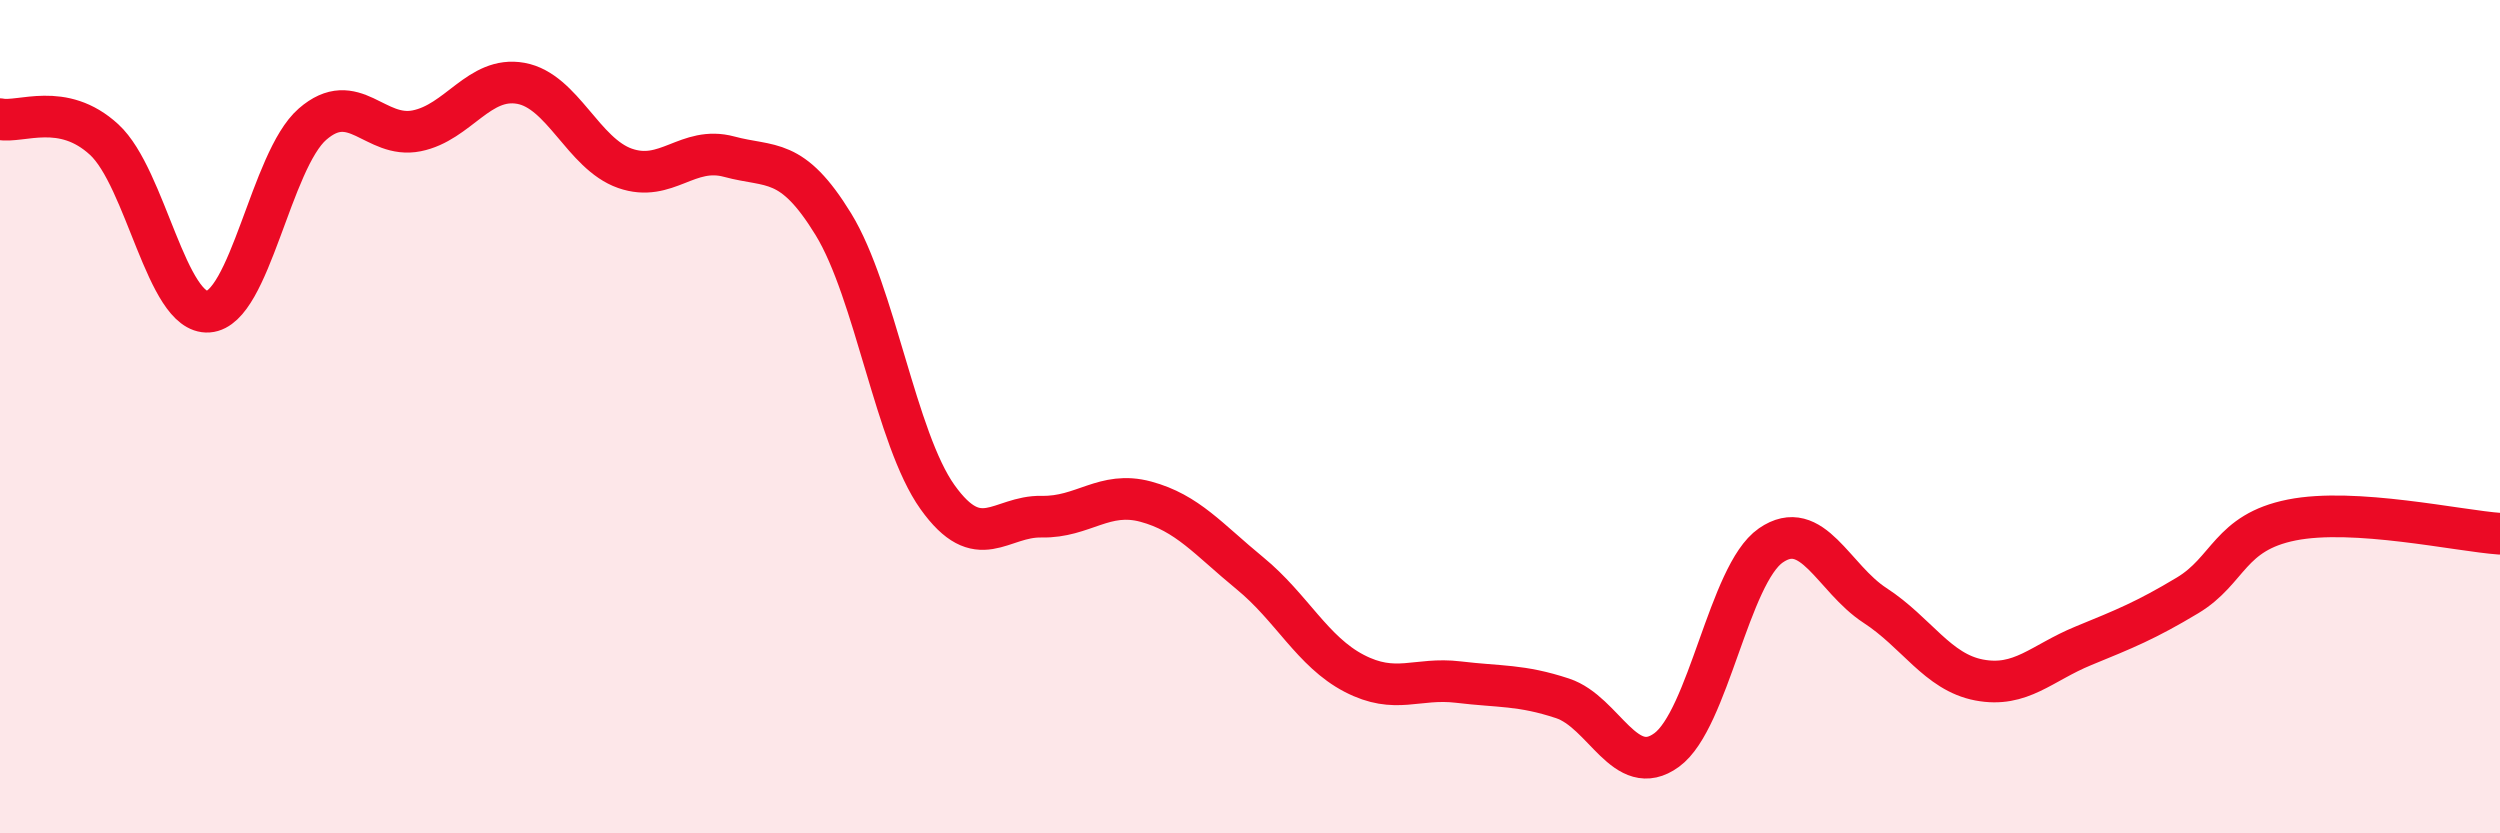
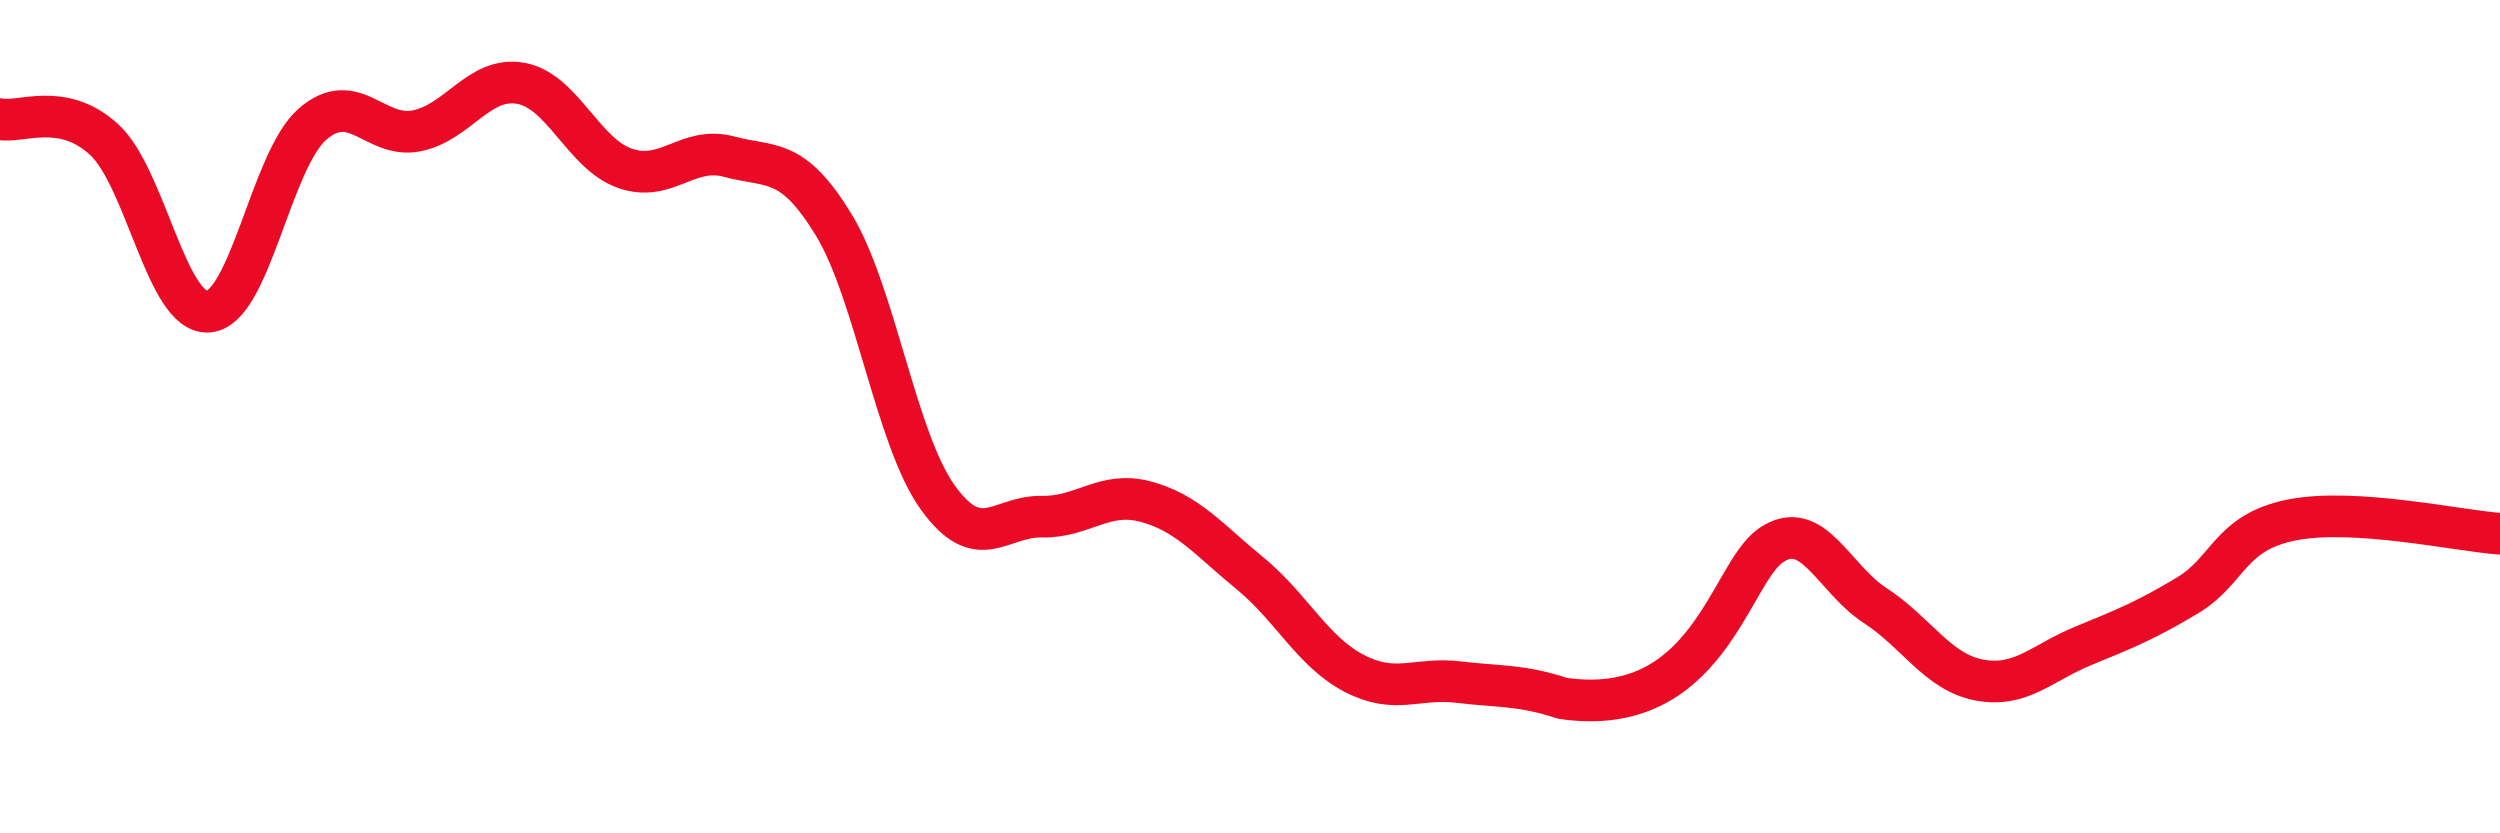
<svg xmlns="http://www.w3.org/2000/svg" width="60" height="20" viewBox="0 0 60 20">
-   <path d="M 0,2.86 C 0.5,2.96 1.5,2.43 2.5,3.35 C 3.5,4.27 4,7.55 5,7.48 C 6,7.41 6.5,3.85 7.5,2.98 C 8.5,2.11 9,3.34 10,3.14 C 11,2.94 11.5,1.82 12.5,2 C 13.5,2.18 14,3.69 15,4.04 C 16,4.39 16.5,3.49 17.5,3.76 C 18.5,4.03 19,3.75 20,5.38 C 21,7.01 21.5,10.53 22.5,11.93 C 23.5,13.33 24,12.38 25,12.4 C 26,12.42 26.5,11.77 27.5,12.04 C 28.5,12.31 29,12.94 30,13.76 C 31,14.58 31.5,15.64 32.5,16.16 C 33.5,16.68 34,16.25 35,16.37 C 36,16.49 36.5,16.43 37.5,16.76 C 38.5,17.09 39,18.73 40,18 C 41,17.27 41.5,13.78 42.5,13.09 C 43.5,12.4 44,13.88 45,14.53 C 46,15.18 46.5,16.13 47.5,16.32 C 48.5,16.51 49,15.91 50,15.5 C 51,15.09 51.5,14.89 52.5,14.29 C 53.5,13.69 53.5,12.78 55,12.48 C 56.5,12.18 59,12.74 60,12.81L60 20L0 20Z" fill="#EB0A25" opacity="0.1" stroke-linecap="round" stroke-linejoin="round" />
-   <path d="M 0,2.86 C 0.5,2.96 1.5,2.43 2.5,3.35 C 3.5,4.27 4,7.55 5,7.48 C 6,7.41 6.5,3.85 7.5,2.98 C 8.5,2.11 9,3.34 10,3.14 C 11,2.94 11.5,1.82 12.5,2 C 13.5,2.18 14,3.69 15,4.04 C 16,4.39 16.5,3.49 17.5,3.76 C 18.5,4.03 19,3.75 20,5.38 C 21,7.01 21.5,10.53 22.5,11.93 C 23.5,13.33 24,12.38 25,12.4 C 26,12.42 26.5,11.77 27.5,12.04 C 28.5,12.31 29,12.94 30,13.76 C 31,14.58 31.5,15.64 32.5,16.16 C 33.5,16.68 34,16.25 35,16.37 C 36,16.49 36.5,16.43 37.5,16.76 C 38.5,17.09 39,18.73 40,18 C 41,17.27 41.5,13.78 42.5,13.09 C 43.5,12.4 44,13.88 45,14.53 C 46,15.18 46.5,16.13 47.5,16.32 C 48.5,16.51 49,15.91 50,15.5 C 51,15.09 51.5,14.89 52.5,14.29 C 53.5,13.69 53.5,12.78 55,12.48 C 56.5,12.18 59,12.74 60,12.81" stroke="#EB0A25" stroke-width="1" fill="none" stroke-linecap="round" stroke-linejoin="round" />
+   <path d="M 0,2.86 C 0.5,2.96 1.5,2.43 2.5,3.35 C 3.5,4.27 4,7.55 5,7.48 C 6,7.41 6.5,3.85 7.5,2.98 C 8.5,2.11 9,3.34 10,3.14 C 11,2.94 11.5,1.82 12.5,2 C 13.5,2.18 14,3.69 15,4.04 C 16,4.39 16.5,3.49 17.5,3.76 C 18.5,4.03 19,3.75 20,5.38 C 21,7.01 21.5,10.53 22.5,11.93 C 23.5,13.33 24,12.38 25,12.4 C 26,12.42 26.5,11.77 27.5,12.04 C 28.5,12.31 29,12.94 30,13.76 C 31,14.58 31.5,15.64 32.5,16.16 C 33.5,16.68 34,16.25 35,16.37 C 36,16.49 36.5,16.43 37.5,16.76 C 41,17.27 41.5,13.78 42.5,13.09 C 43.5,12.4 44,13.88 45,14.53 C 46,15.18 46.5,16.13 47.5,16.32 C 48.5,16.51 49,15.91 50,15.5 C 51,15.09 51.5,14.89 52.5,14.29 C 53.5,13.69 53.5,12.78 55,12.48 C 56.5,12.18 59,12.74 60,12.81" stroke="#EB0A25" stroke-width="1" fill="none" stroke-linecap="round" stroke-linejoin="round" />
</svg>